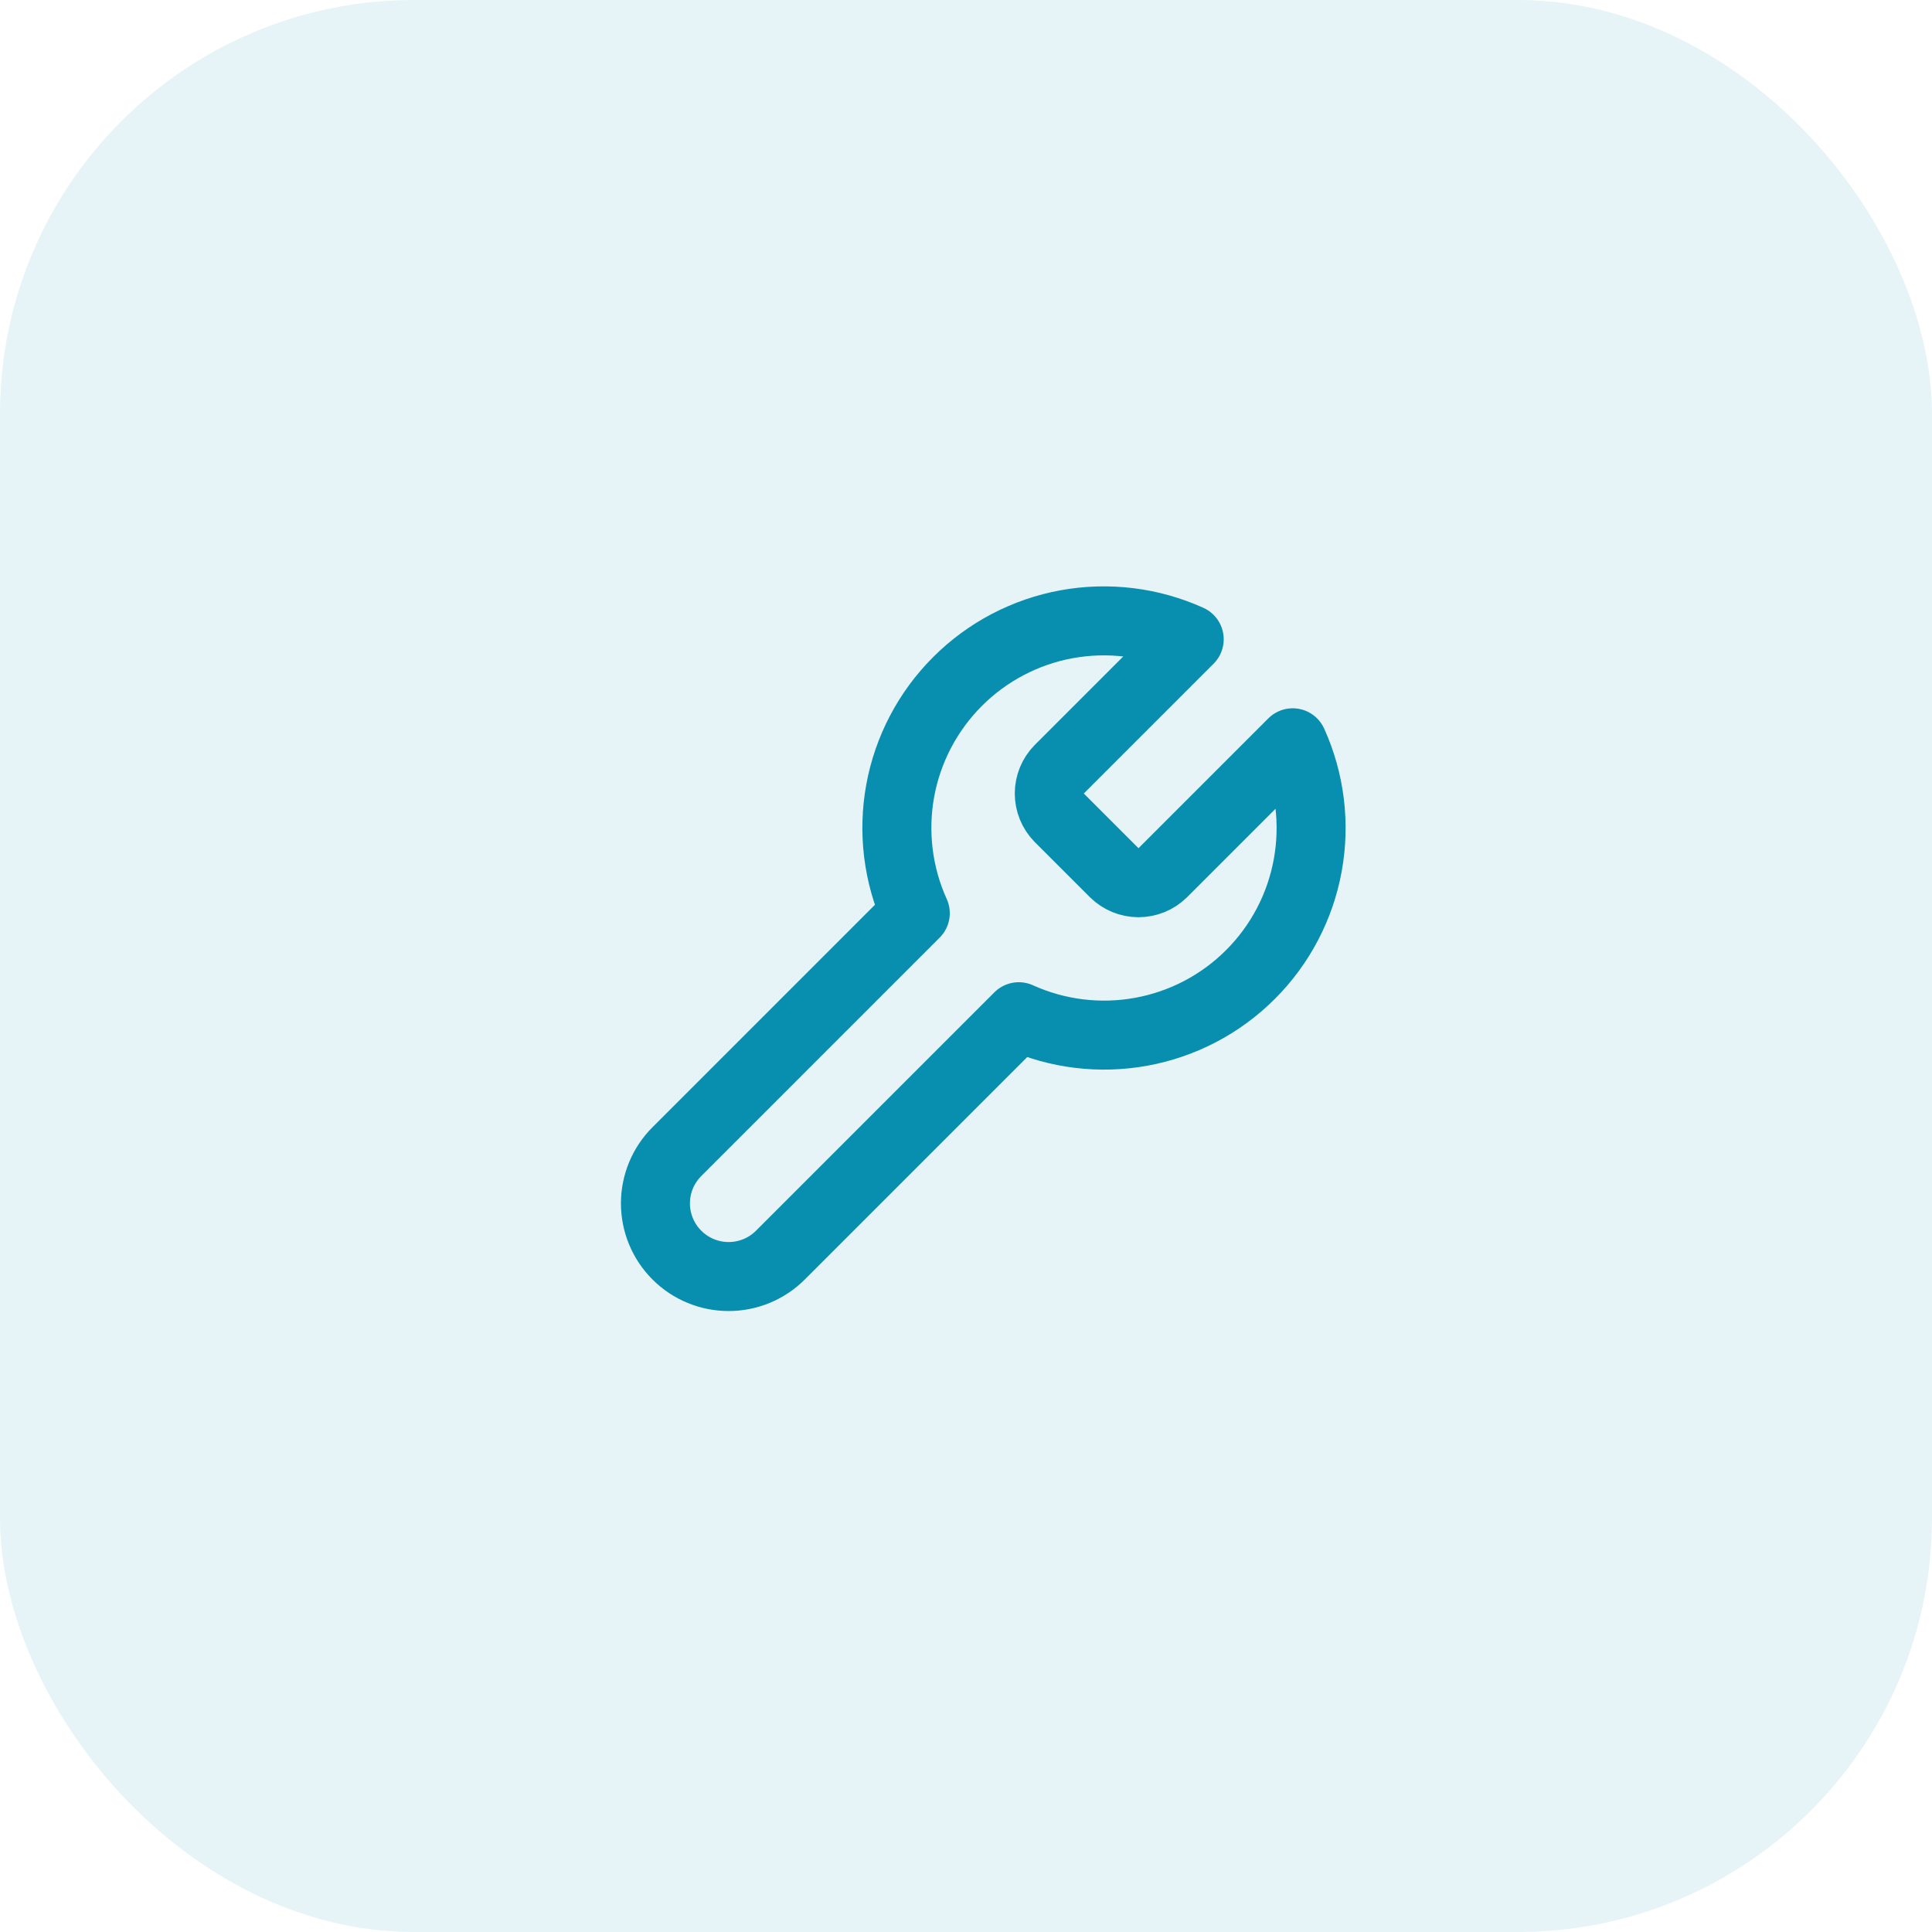
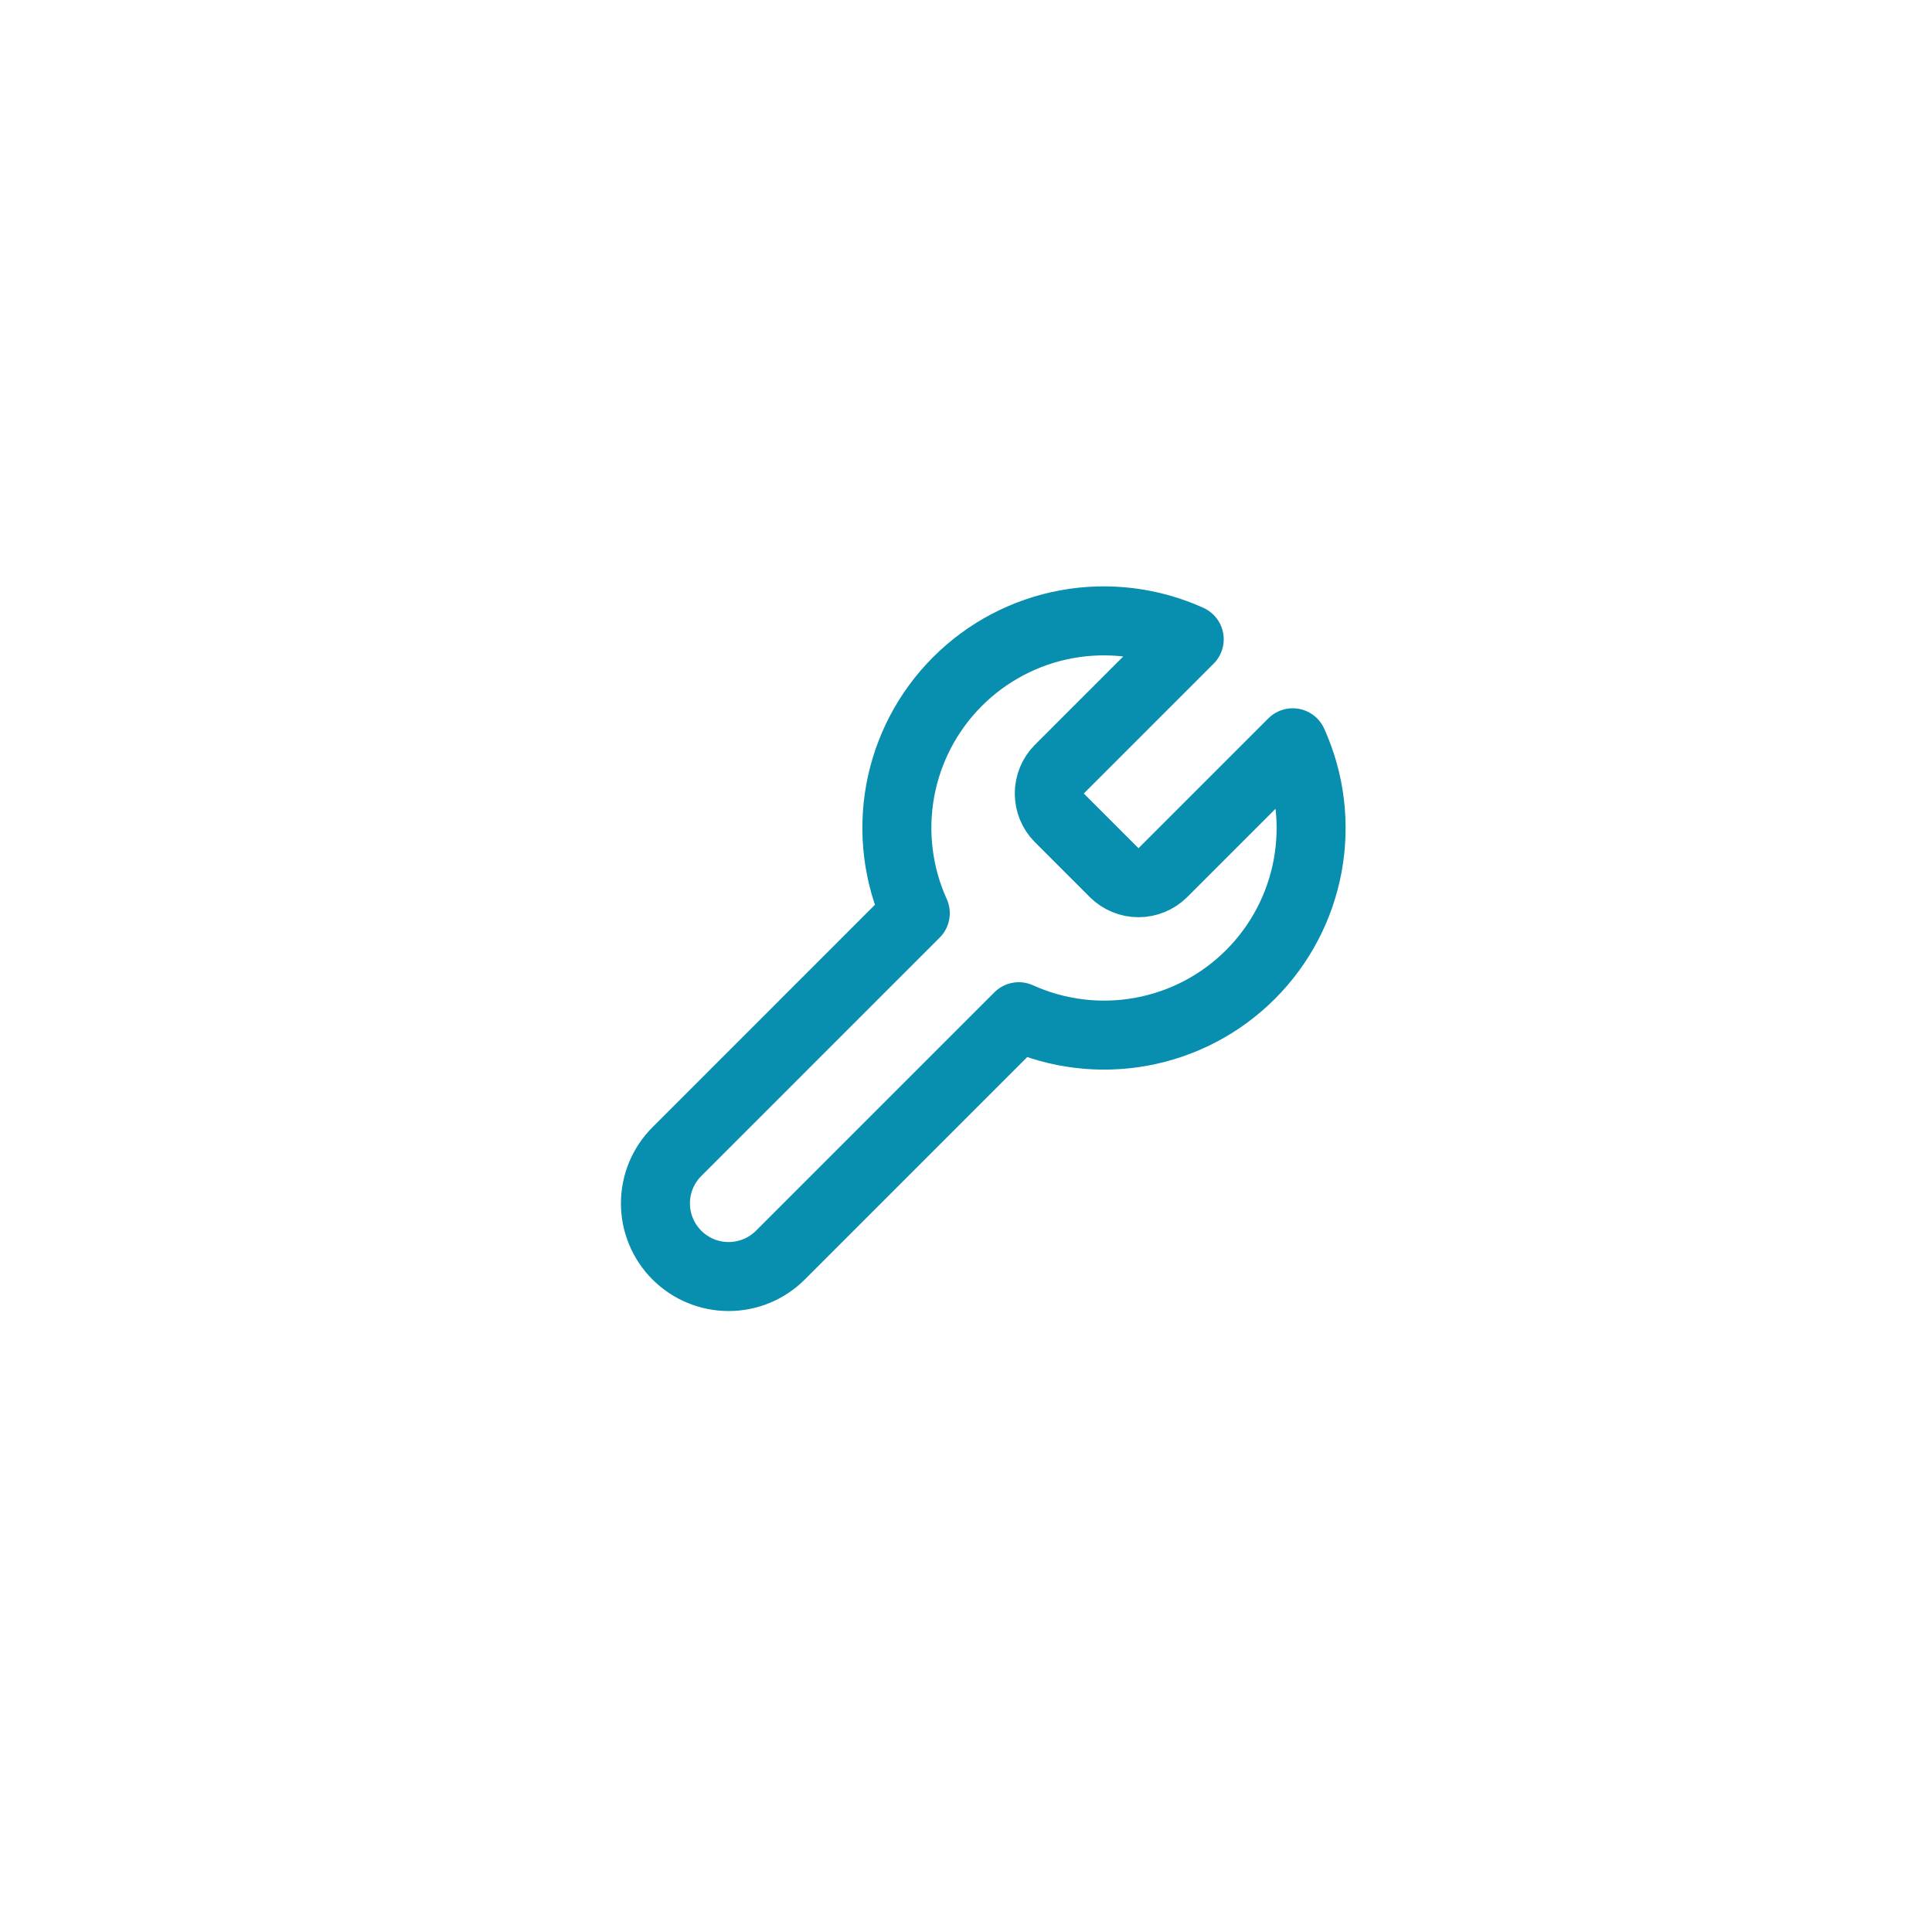
<svg xmlns="http://www.w3.org/2000/svg" width="56" height="56" viewBox="0 0 56 56" fill="none">
-   <rect width="56" height="56" rx="12" fill="#088EAF" fill-opacity="0.1" />
  <path d="M30.7 22.3C30.517 22.487 30.414 22.738 30.414 23C30.414 23.262 30.517 23.513 30.7 23.7L32.3 25.3C32.487 25.483 32.738 25.586 33 25.586C33.262 25.586 33.513 25.483 33.7 25.3L37.47 21.53C37.973 22.641 38.125 23.879 37.906 25.079C37.688 26.279 37.109 27.384 36.246 28.246C35.384 29.109 34.279 29.688 33.079 29.906C31.879 30.125 30.641 29.973 29.53 29.47L22.62 36.38C22.222 36.778 21.683 37.001 21.12 37.001C20.557 37.001 20.018 36.778 19.62 36.38C19.222 35.982 18.998 35.443 18.998 34.88C18.998 34.317 19.222 33.778 19.62 33.38L26.53 26.47C26.027 25.359 25.875 24.121 26.093 22.921C26.312 21.721 26.891 20.616 27.754 19.754C28.616 18.891 29.721 18.312 30.921 18.093C32.121 17.875 33.359 18.027 34.47 18.53L30.71 22.29L30.7 22.3Z" stroke="#088EAF" stroke-width="2" stroke-linecap="round" stroke-linejoin="round" />
</svg>